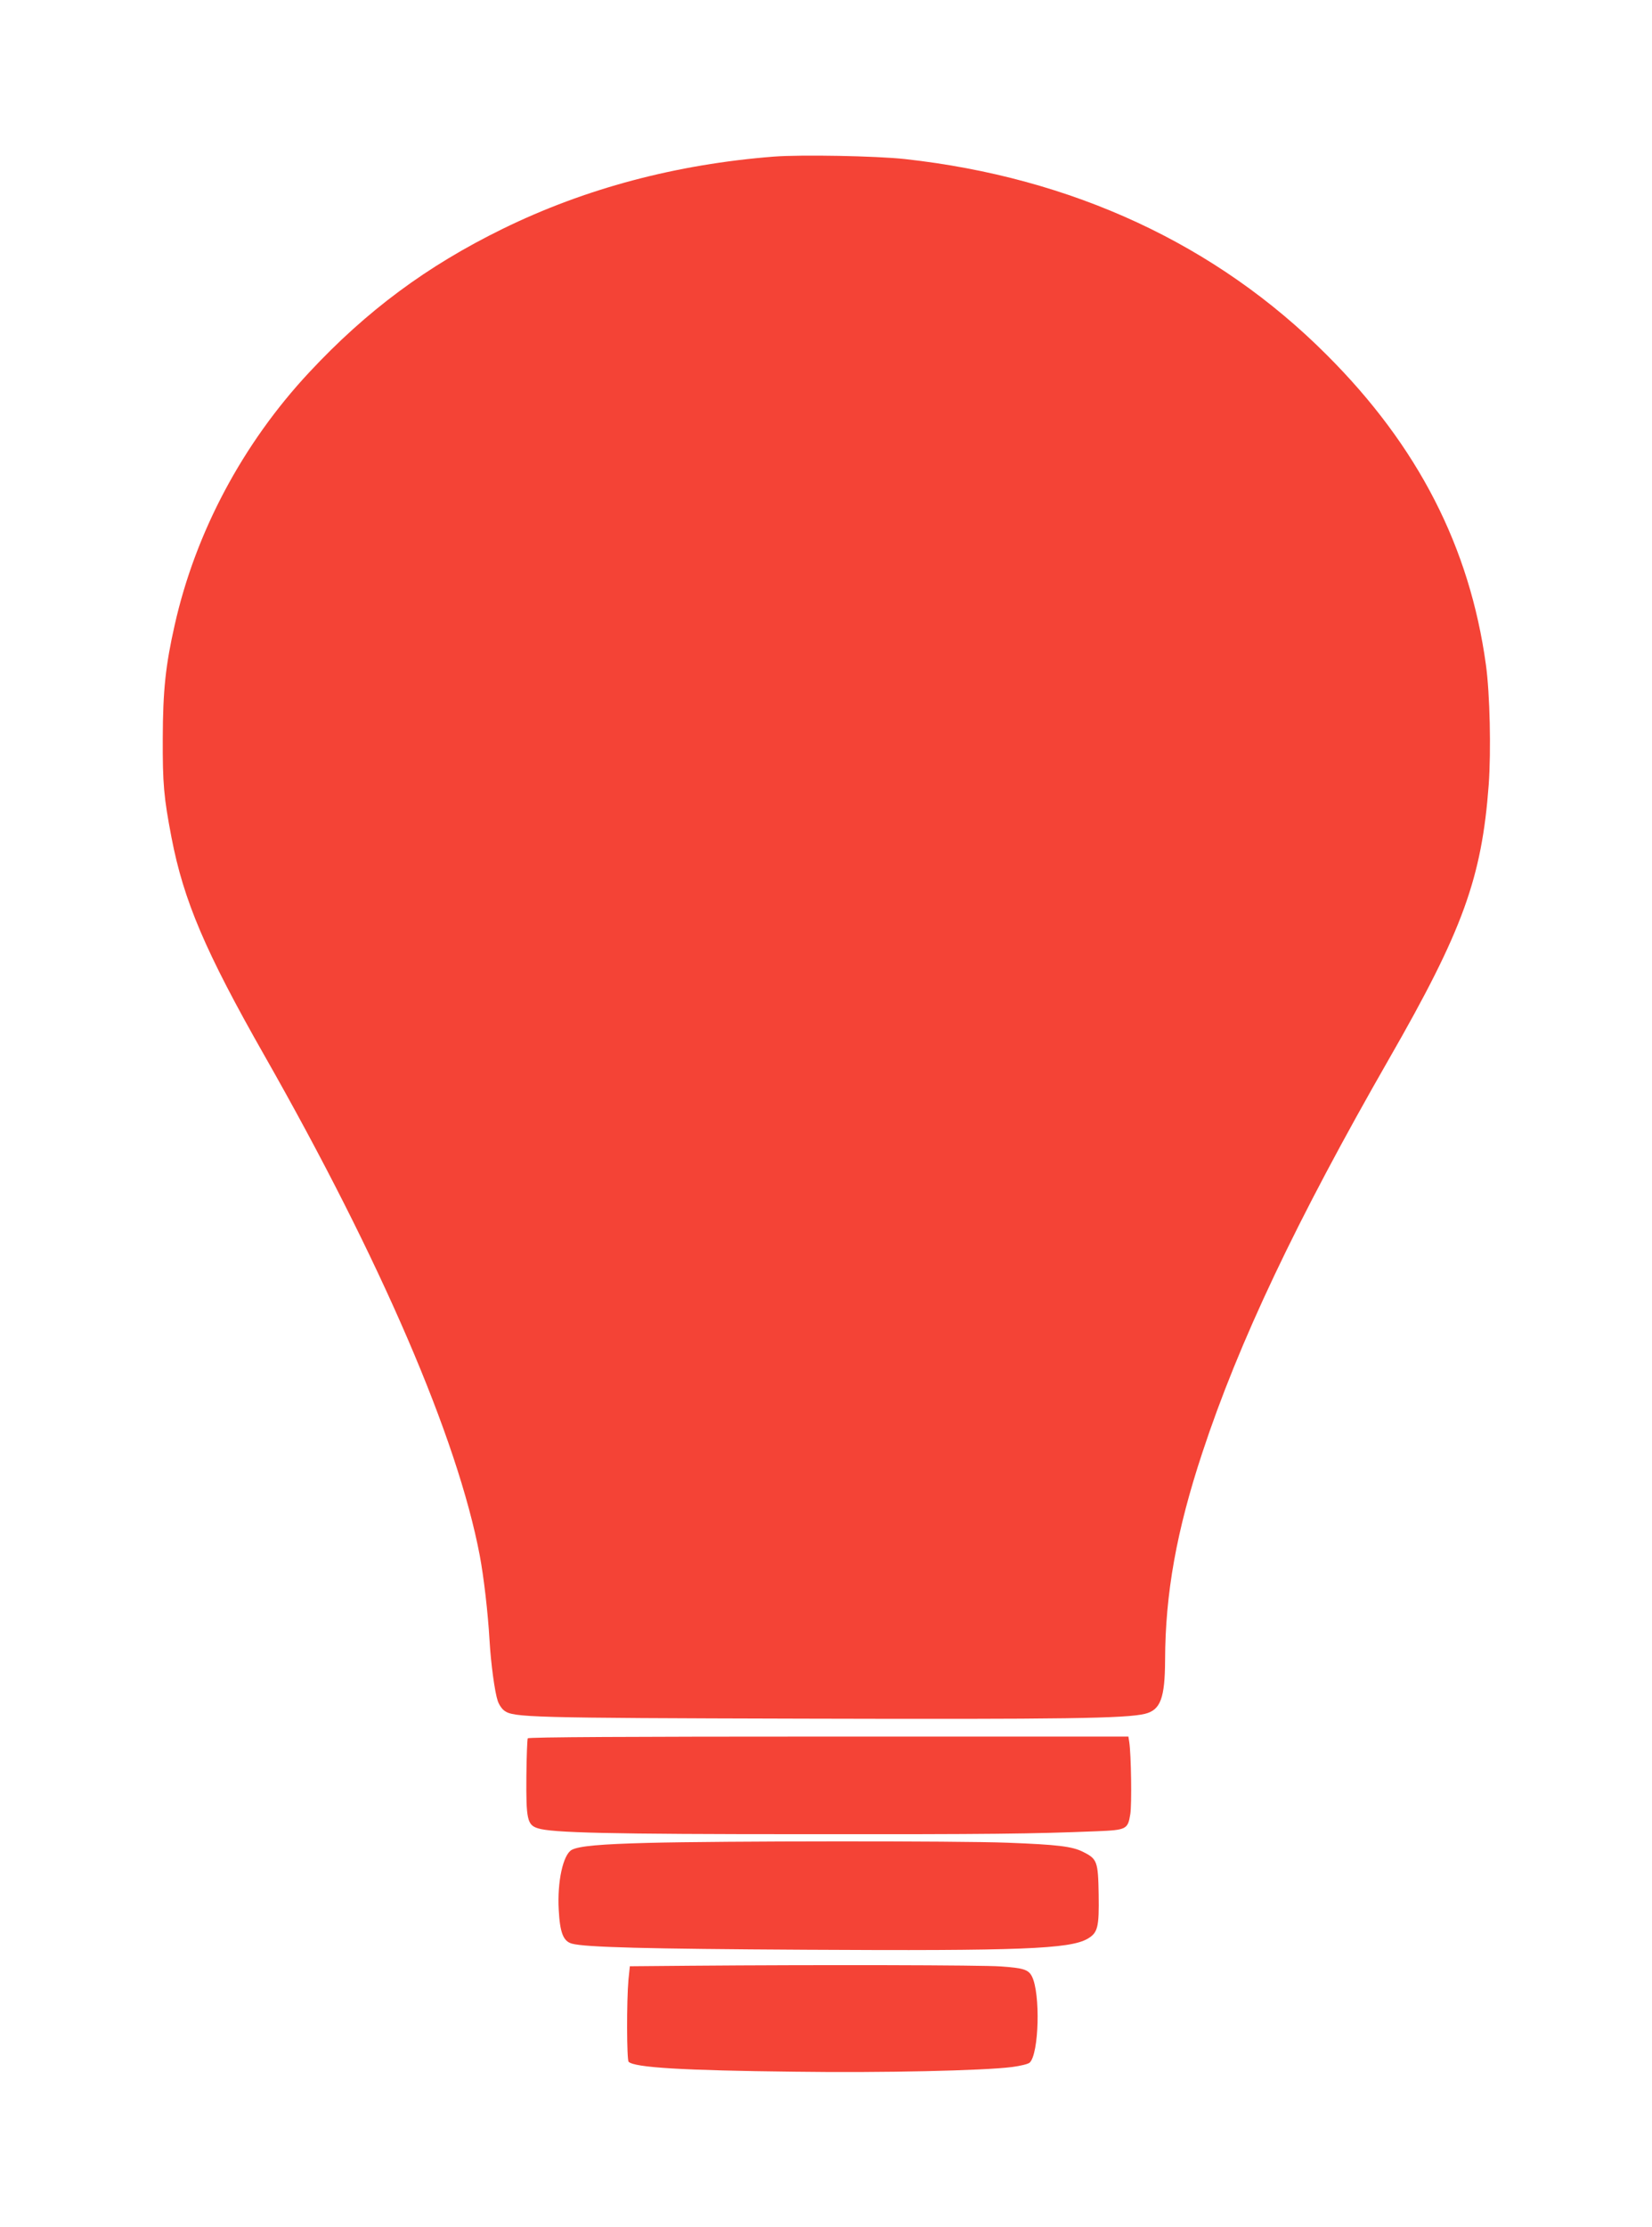
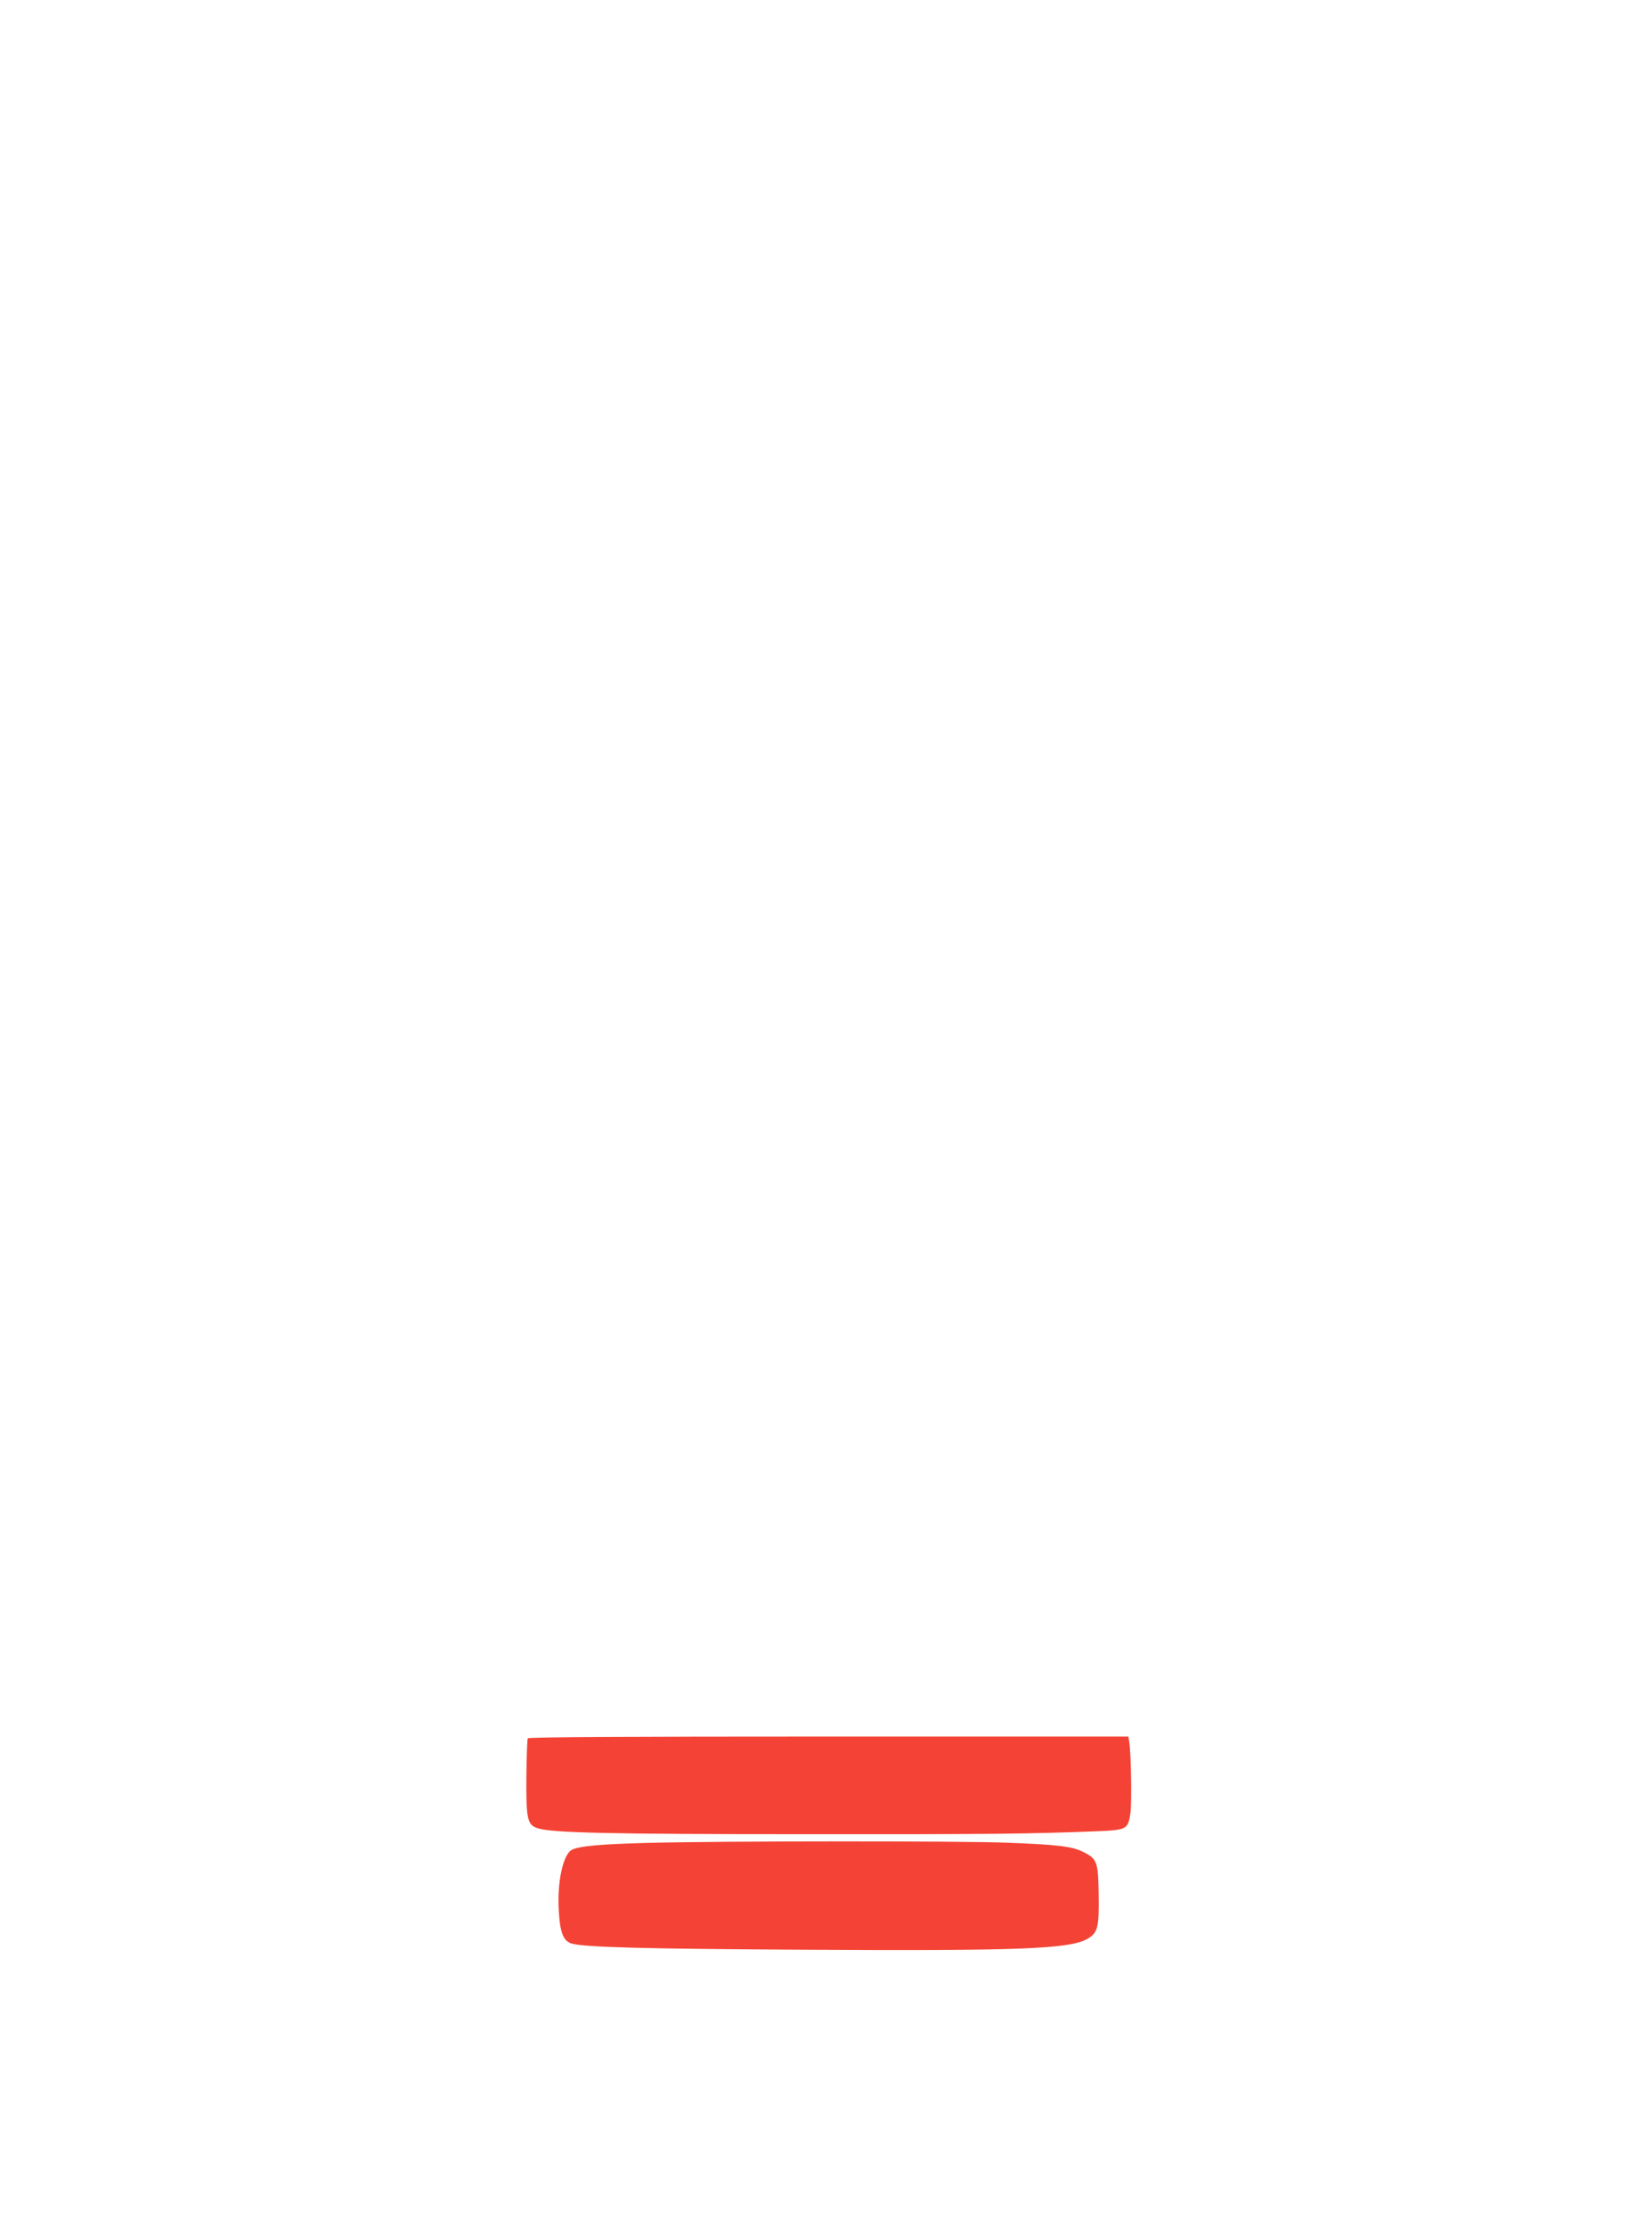
<svg xmlns="http://www.w3.org/2000/svg" version="1.0" width="950pt" height="1280pt" viewBox="0 0 950 1280" preserveAspectRatio="xMidYMid meet">
  <g transform="translate(0,1280) scale(0.1,-0.1)" fill="#f44336" stroke="none">
-     <path d="M4450 11900 c-562 -44 -1085 -183 -1559 -415 -435 -213 -782 -470 -1113 -825 -381 -408 -653 -917 -773 -1450 -53 -234 -68 -377 -69 -650 -1 -266 6 -342 50 -572 70 -365 195 -657 534 -1253 671 -1179 1111 -2200 1239 -2875 23 -122 47 -328 56 -485 8 -137 30 -298 47 -349 7 -22 24 -47 38 -57 53 -39 138 -42 1720 -46 1502 -4 1856 1 1965 28 89 22 114 91 115 309 1 382 66 744 214 1191 210 637 540 1333 1074 2264 424 738 533 1039 573 1575 14 196 7 522 -16 689 -93 677 -390 1257 -915 1781 -635 636 -1464 1020 -2427 1126 -167 18 -595 26 -753 14z" />
    <path d="M3035 2810 c-3 -6 -7 -103 -8 -218 -2 -247 5 -280 66 -299 79 -26 407 -34 1540 -34 1072 -1 1299 2 1675 17 170 7 178 11 192 99 9 56 5 339 -6 413 l-5 32 -1724 0 c-1139 0 -1726 -3 -1730 -10z" />
    <path d="M3725 2209 c-270 -7 -396 -18 -437 -40 -50 -27 -84 -183 -75 -344 7 -132 26 -181 76 -195 78 -21 429 -30 1341 -35 1234 -7 1522 4 1624 63 59 34 67 66 64 254 -3 191 -9 205 -89 245 -62 32 -148 42 -434 53 -285 11 -1649 10 -2070 -1z" />
-     <path d="M3968 1503 l-346 -3 -8 -77 c-11 -124 -10 -461 1 -472 33 -33 313 -50 955 -57 503 -7 1087 6 1250 27 47 6 92 17 101 25 54 49 63 399 13 496 -20 39 -49 48 -179 57 -105 8 -1048 10 -1787 4z" />
  </g>
</svg>